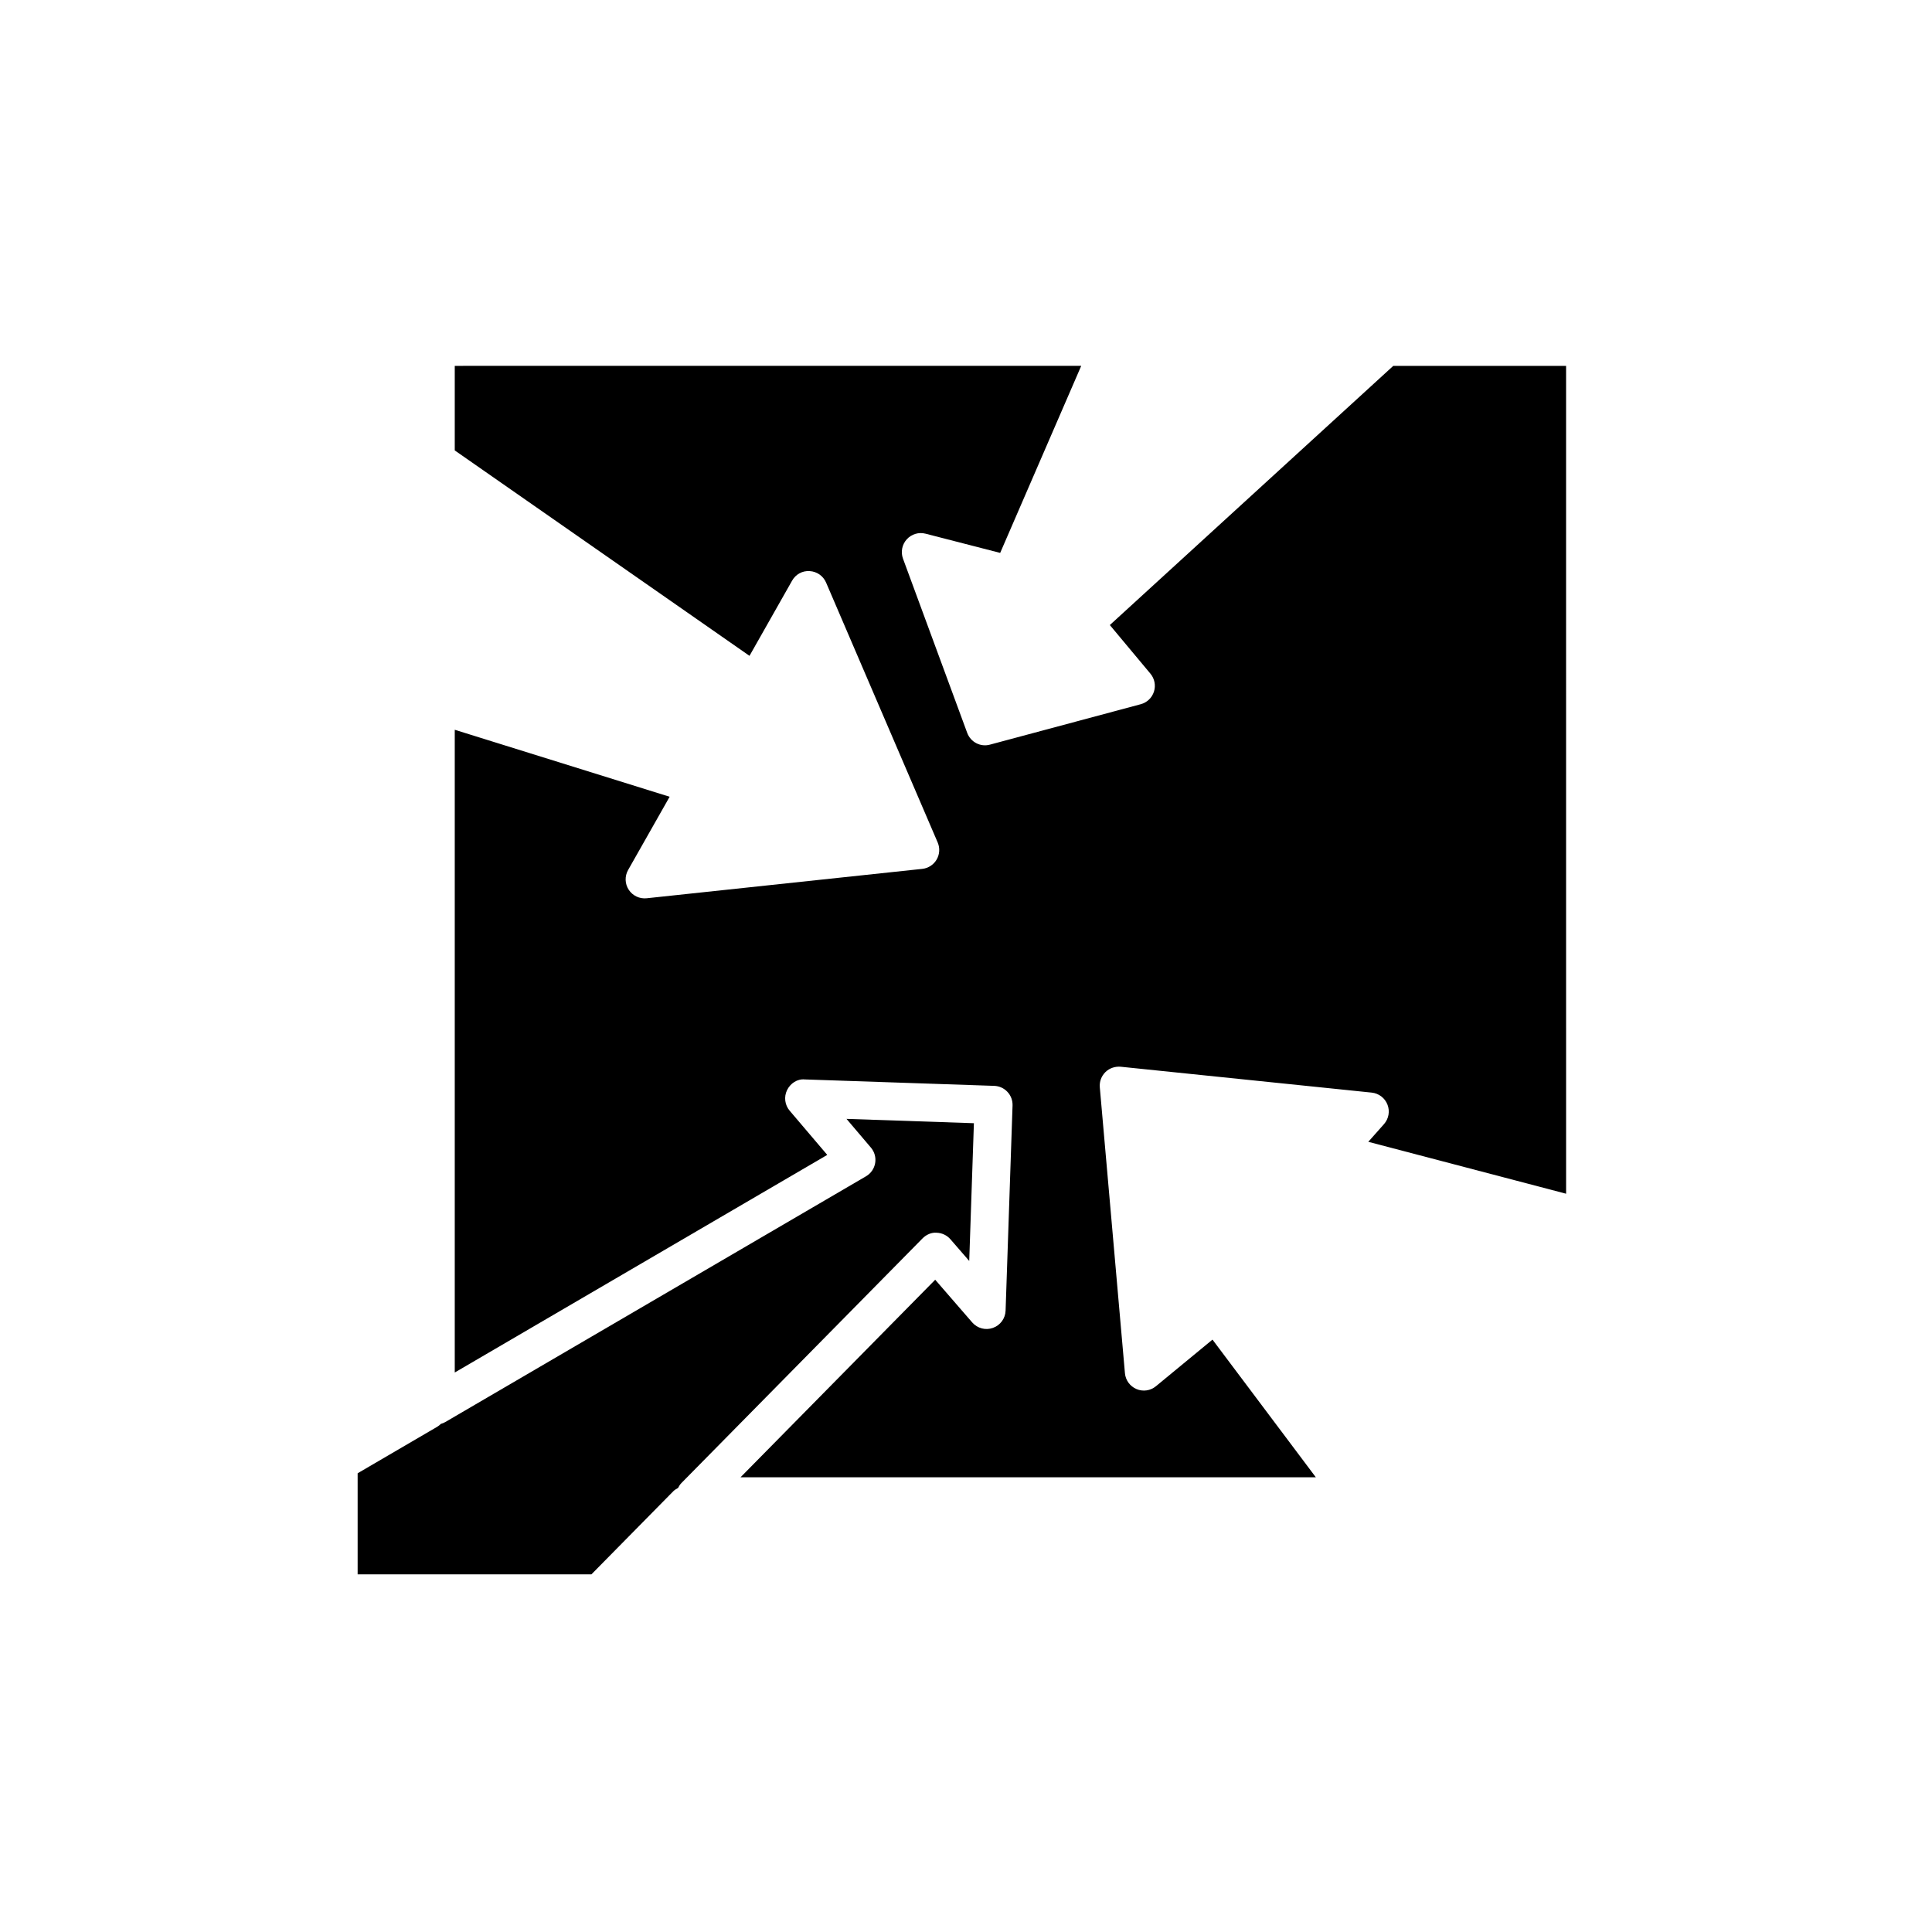
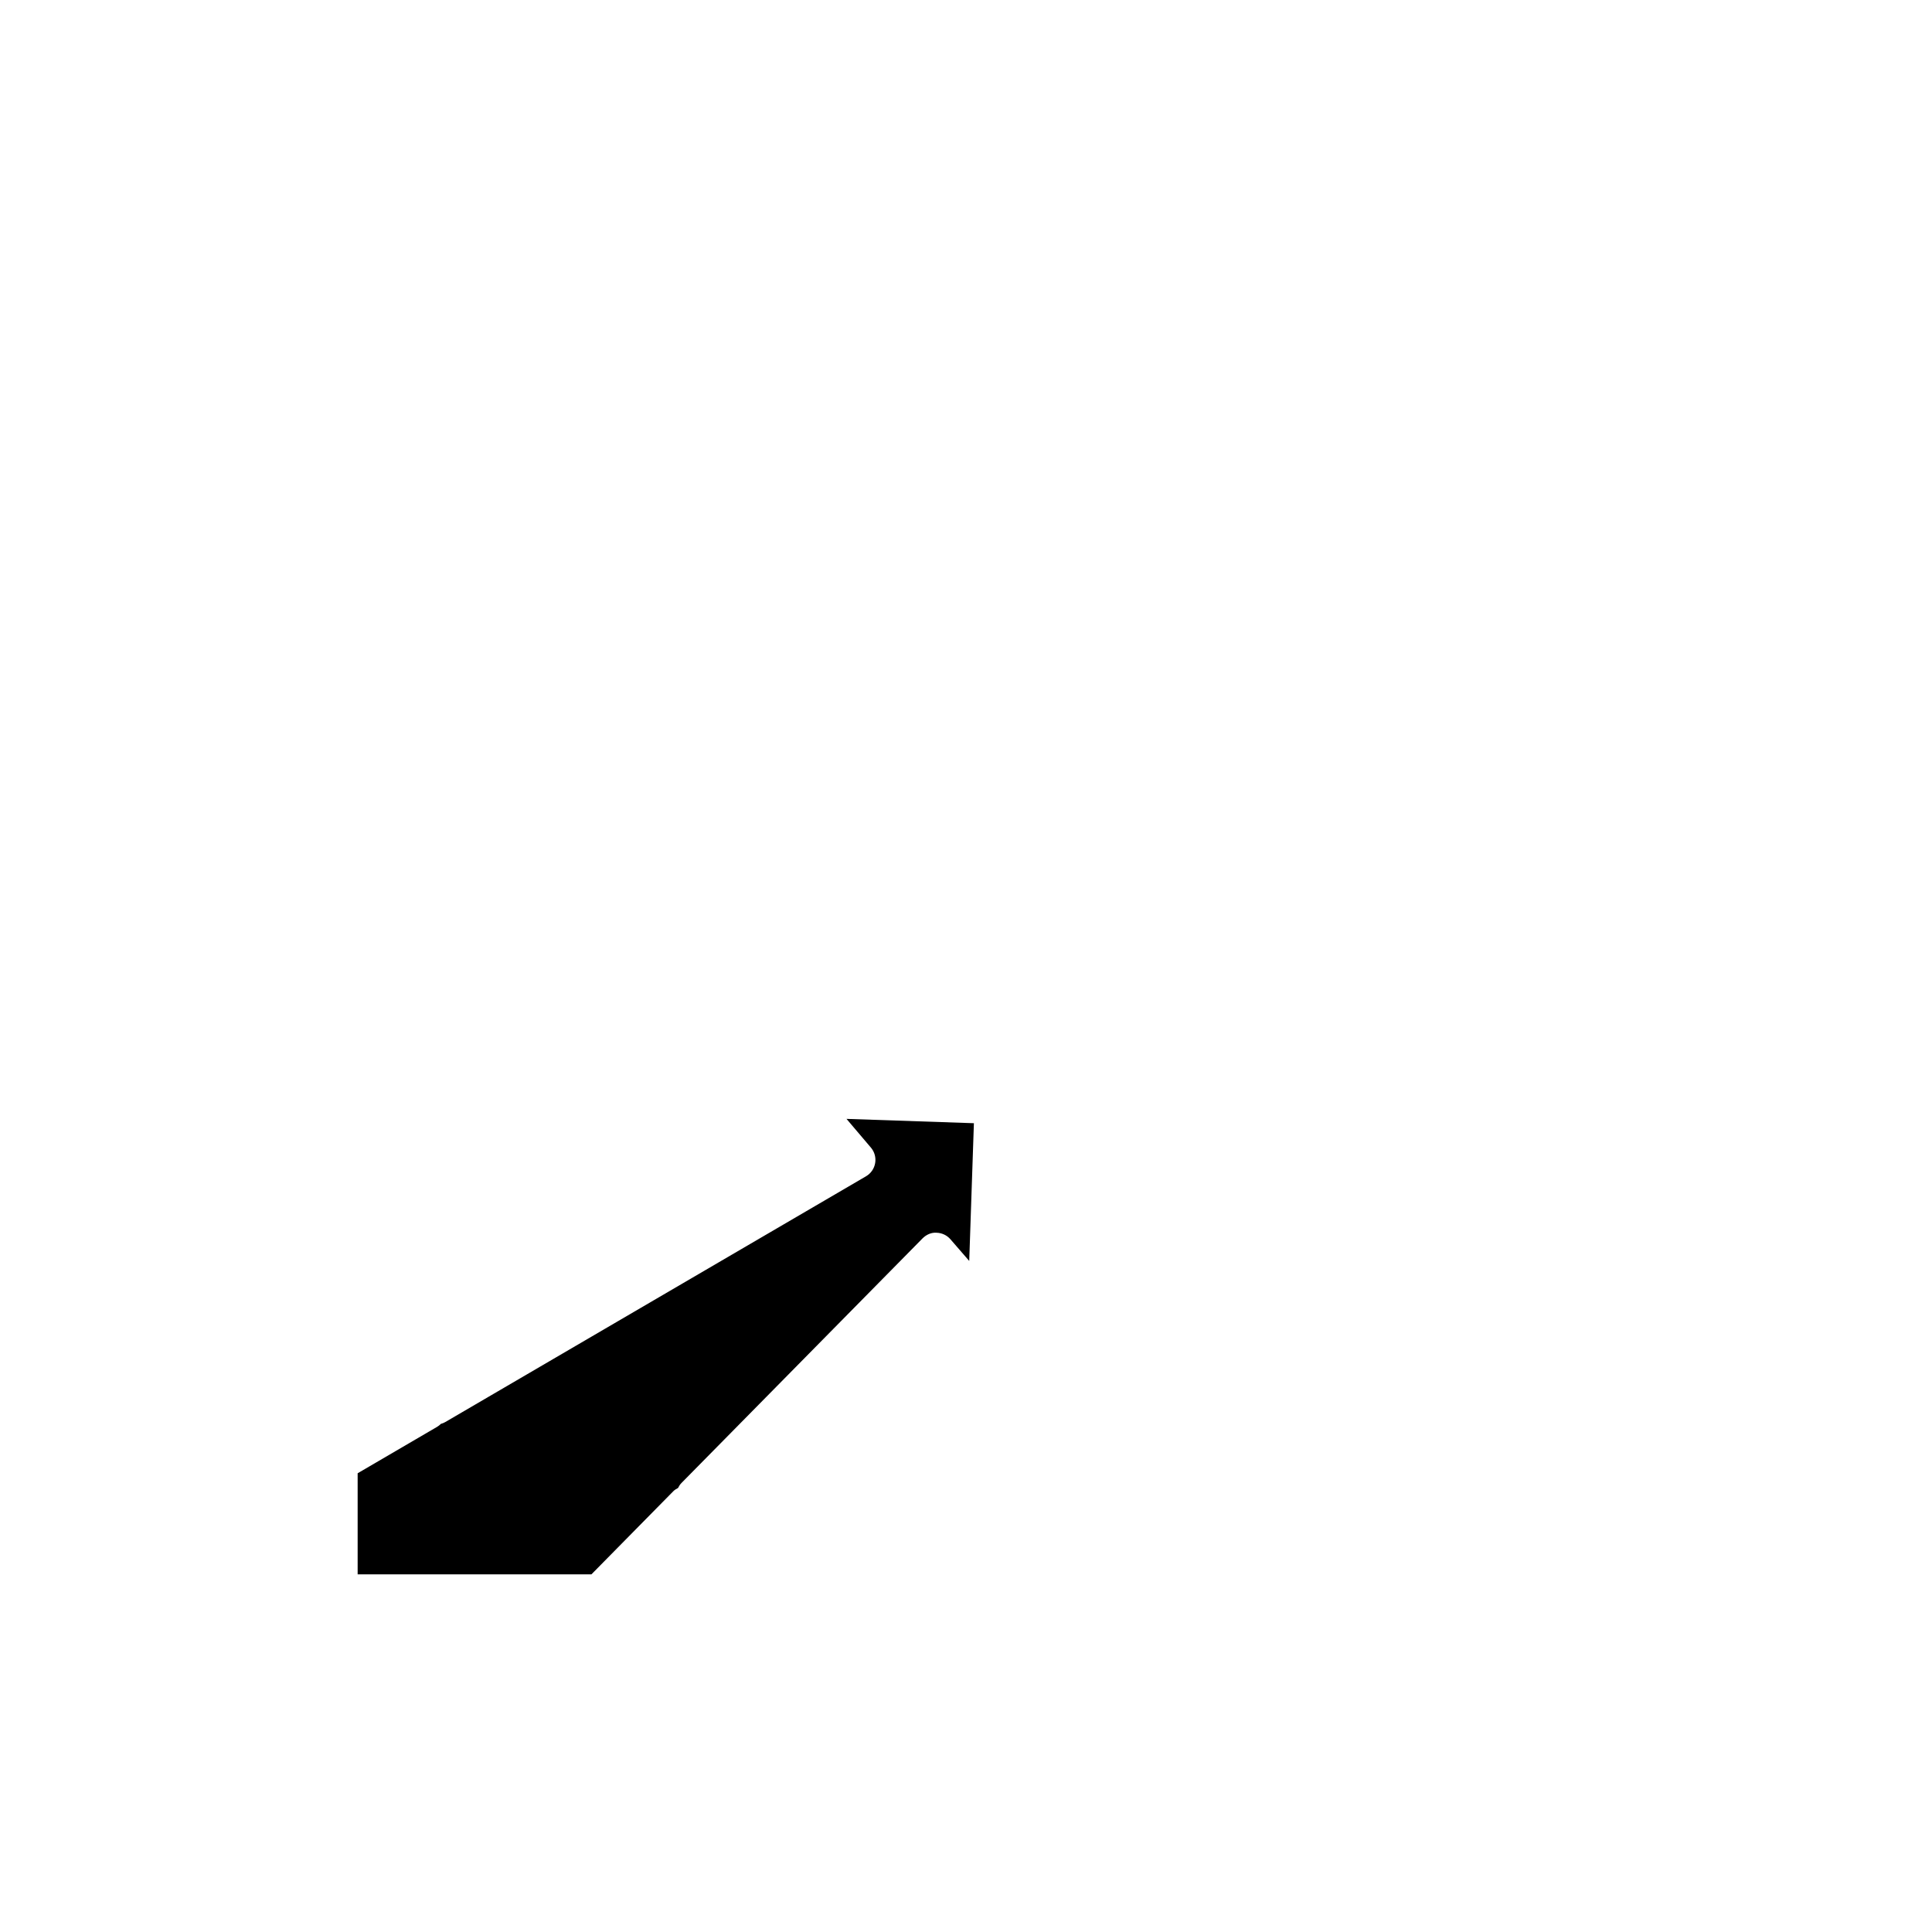
<svg xmlns="http://www.w3.org/2000/svg" fill="#000000" width="800px" height="800px" version="1.1" viewBox="144 144 512 512">
  <g>
    <path d="m392.23 470.69c1.406 0.047 2.727 0.672 3.648 1.734l4.977 5.738 1.238-36.5-33.762-1.148 6.465 7.609c0.969 1.137 1.379 2.637 1.129 4.106-0.25 1.473-1.137 2.75-2.422 3.5l-111.49 65.125c-0.367 0.215-0.762 0.371-1.164 0.484-0.301 0.301-0.645 0.574-1.023 0.797l-21.047 12.297v26.785h61.957l21.723-22.047c0.352-0.359 0.789-0.59 1.223-0.828 0.238-0.488 0.535-0.957 0.934-1.355l63.863-64.797c0.992-1 2.363-1.625 3.75-1.5z" />
-     <path d="m513.23 240.96-75.113 68.684 10.758 12.887c1.102 1.32 1.457 3.109 0.938 4.746-0.52 1.637-1.832 2.902-3.496 3.344l-39.969 10.715c-2.519 0.695-5.129-0.68-6.031-3.125l-17.012-46.16c-0.645-1.758-0.266-3.727 0.988-5.117 1.258-1.391 3.184-1.977 4.996-1.5l19.77 5.09 21.477-49.57-166.02 0.004v22.406l78.109 54.438 11.285-19.914c0.941-1.668 2.691-2.676 4.66-2.543 1.91 0.105 3.598 1.285 4.352 3.043l29.578 68.879c0.629 1.473 0.523 3.148-0.281 4.527-0.812 1.379-2.223 2.297-3.812 2.465l-73.031 7.789c-1.898 0.195-3.707-0.672-4.746-2.242-1.039-1.578-1.102-3.606-0.172-5.25l11.004-19.41-56.945-17.75v170.33l98.715-57.668-9.957-11.707c-1.293-1.523-1.566-3.656-0.699-5.453 0.871-1.793 2.719-3.039 4.707-2.84l50.191 1.703c1.336 0.047 2.602 0.613 3.508 1.594 0.918 0.973 1.402 2.273 1.355 3.613l-1.844 54.359c-0.07 2.07-1.395 3.883-3.352 4.574-1.953 0.707-4.125 0.117-5.492-1.445l-9.809-11.316-51.59 52.348h152.46l-27.387-36.48-14.988 12.352c-1.438 1.195-3.426 1.492-5.148 0.754-1.723-0.727-2.906-2.344-3.066-4.203l-6.66-75.762c-0.133-1.5 0.414-2.977 1.48-4.031 1.074-1.059 2.57-1.547 4.055-1.426l66.523 6.856c1.879 0.195 3.492 1.426 4.176 3.188 0.691 1.762 0.328 3.754-0.926 5.168l-4.156 4.684 52.422 13.758-0.004-219.38z" />
  </g>
</svg>